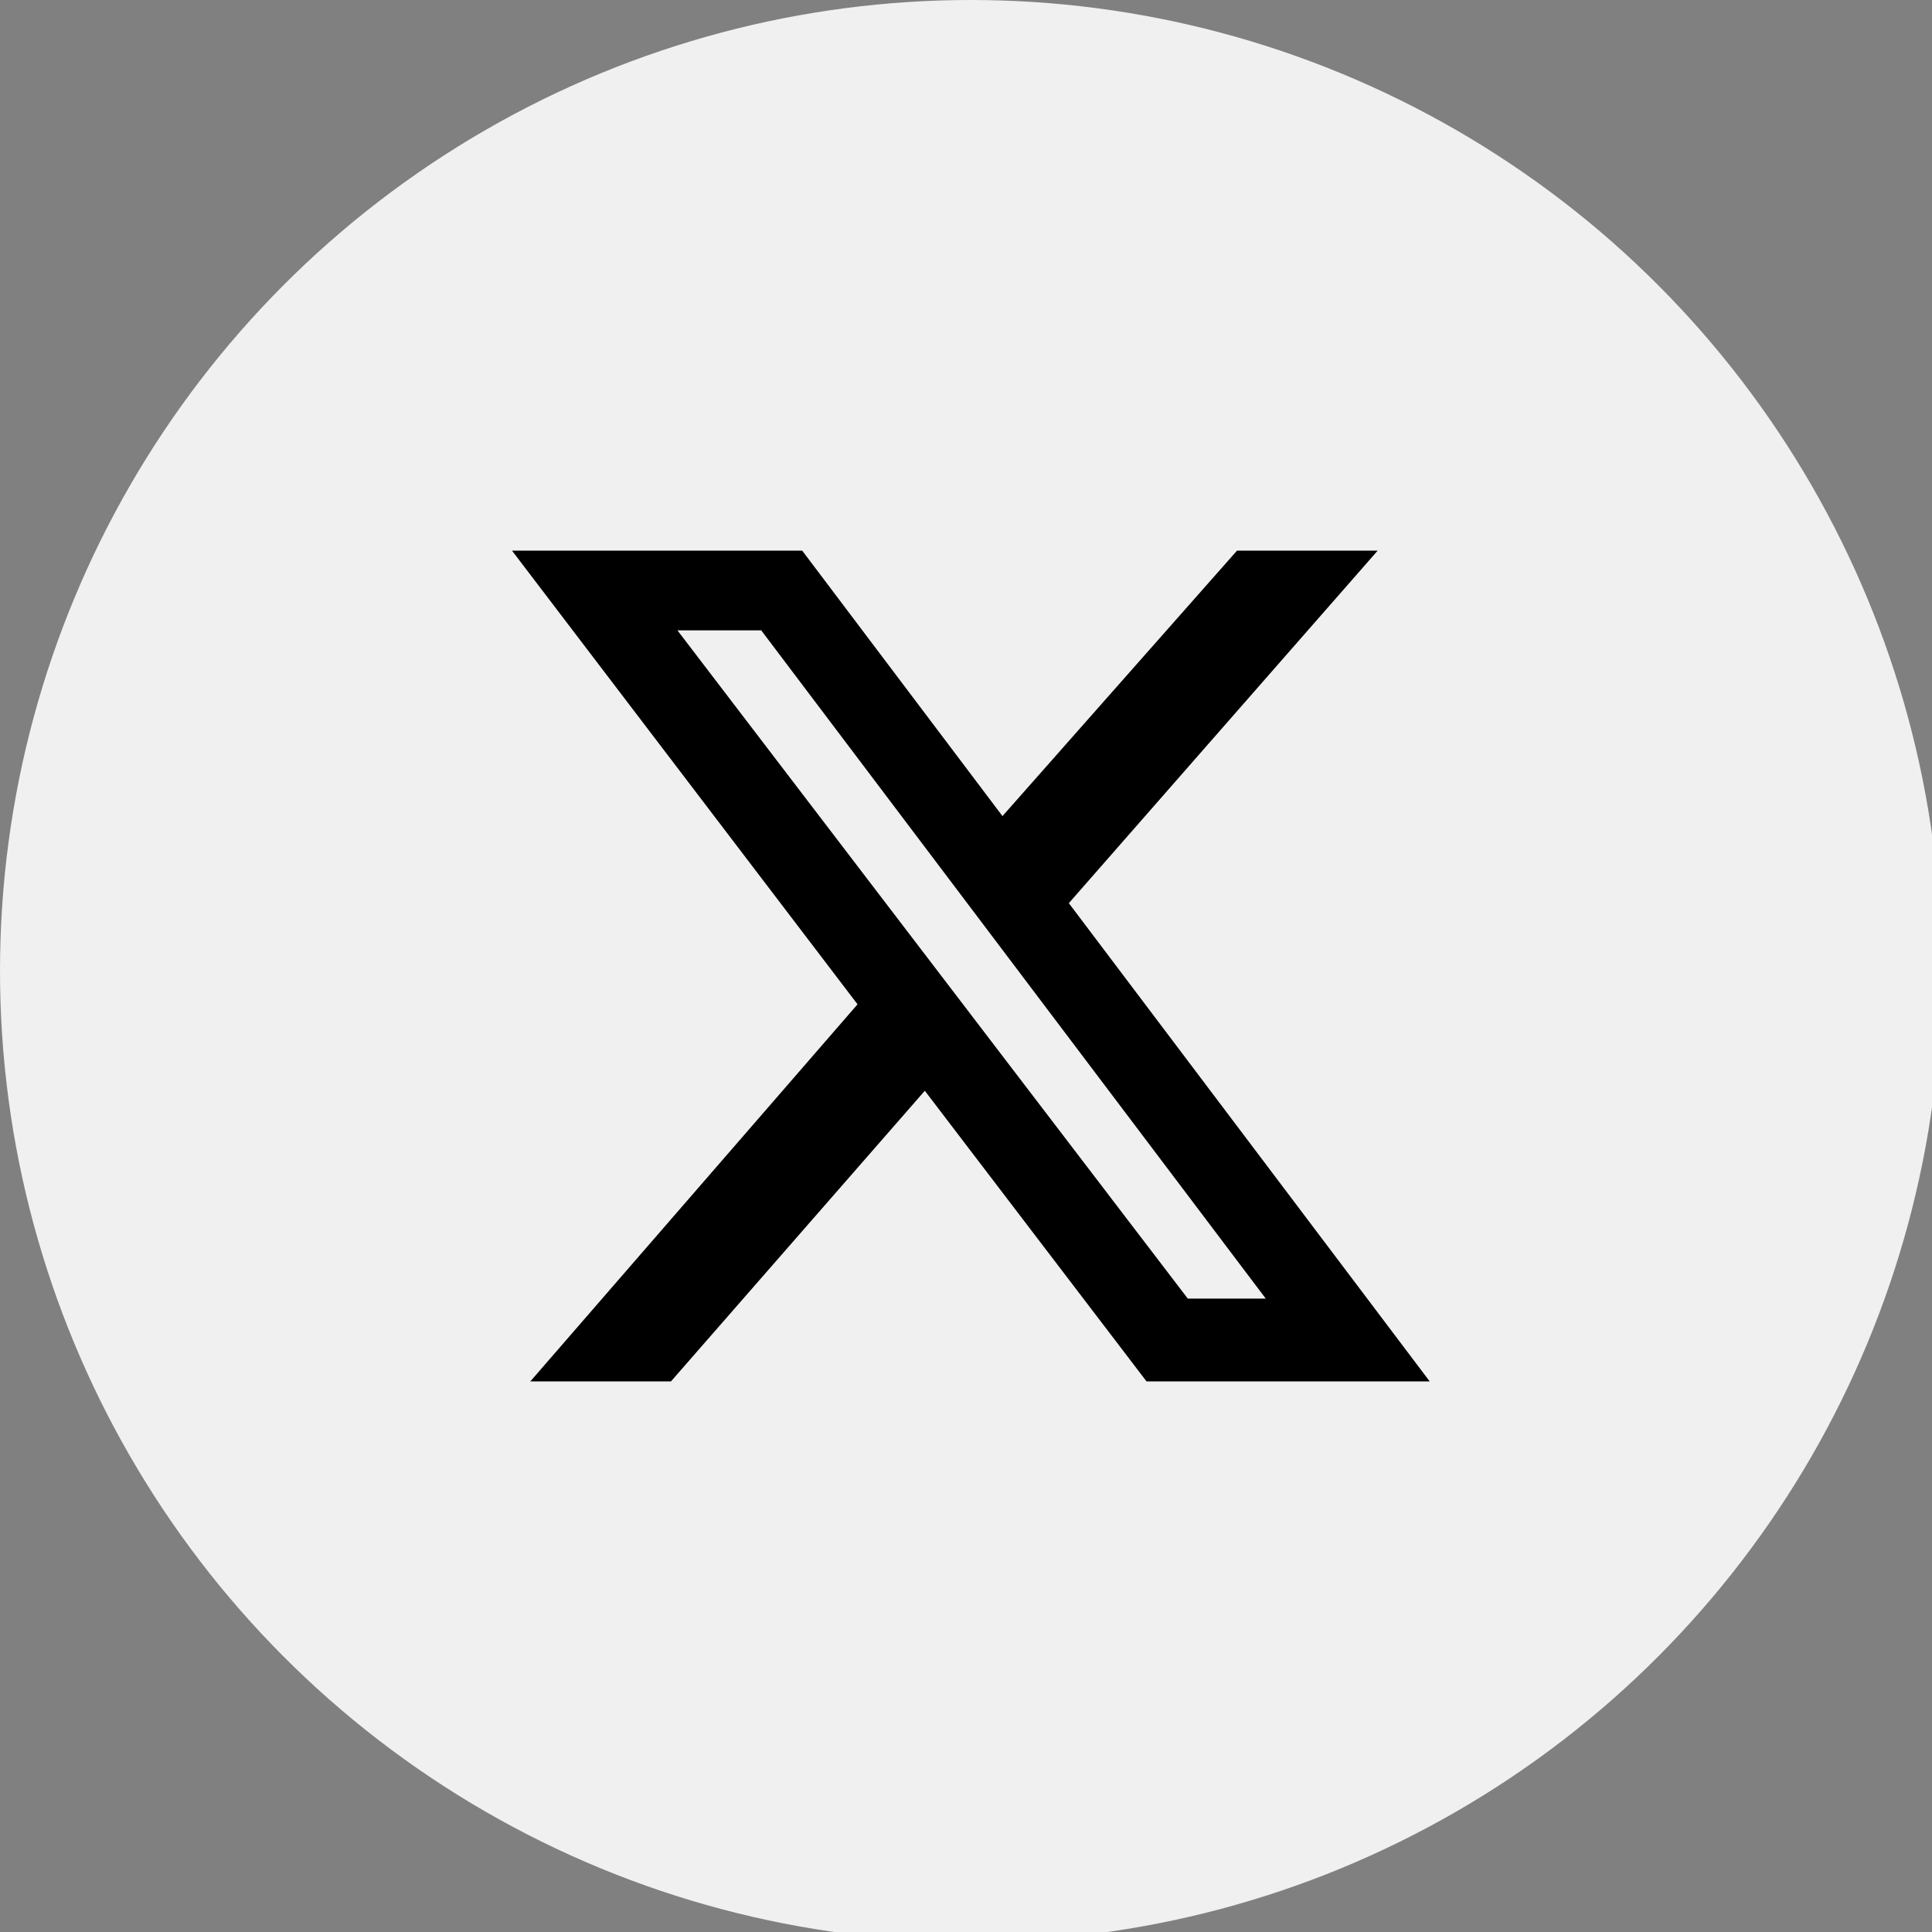
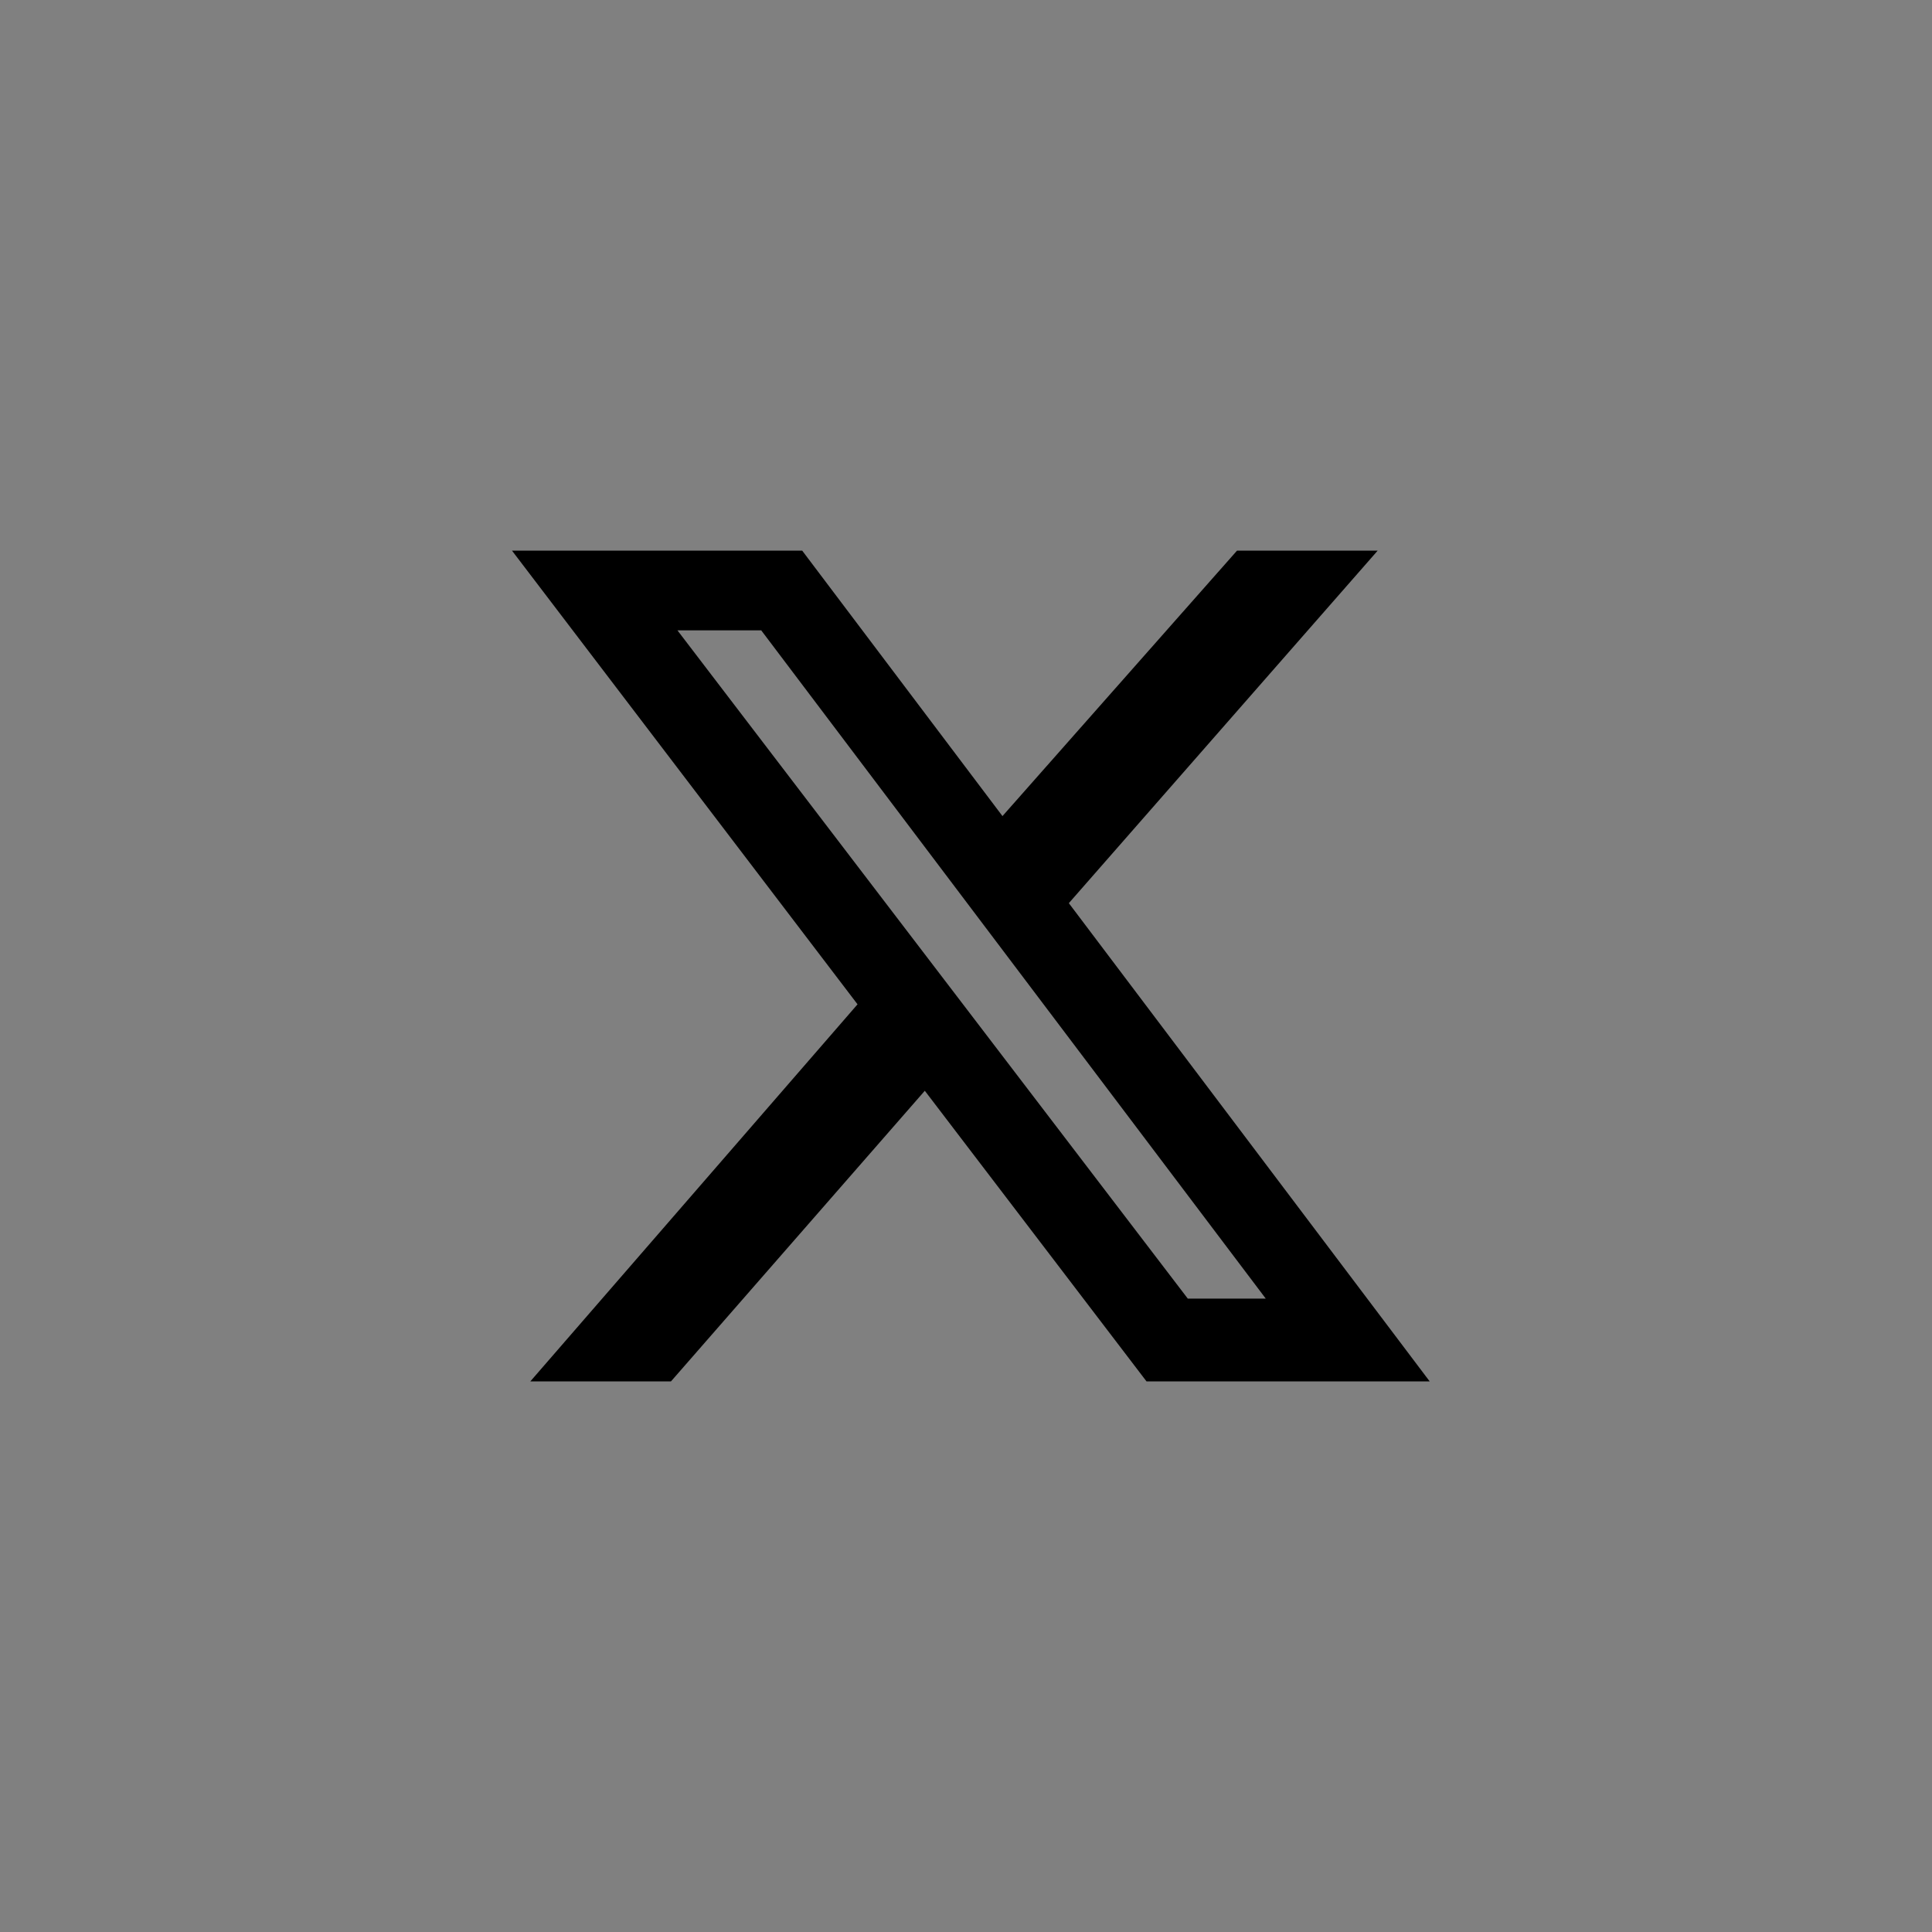
<svg xmlns="http://www.w3.org/2000/svg" width="200" height="200" fill="none">
  <rect width="100%" height="100%" fill="#808080" stroke="none" />
  <g clip-path="url(#a)">
-     <circle cx="100.5" cy="100.5" r="100.5" fill="#F0F0F0" />
    <path fill="#000" d="M128.057 57h14.561l-31.972 36.495L148 143h-29.314l-22.95-30.084L69.46 143H54.9l33.872-39.033L53 57h30.042l20.734 27.482L128.057 57zm-5.097 77.432h8.072L78.8 65.251h-8.674l52.834 69.181z" />
  </g>
  <defs>
    <clipPath id="a">
      <path fill="#fff" d="M0 0h200v200H0z" />
    </clipPath>
  </defs>
</svg>